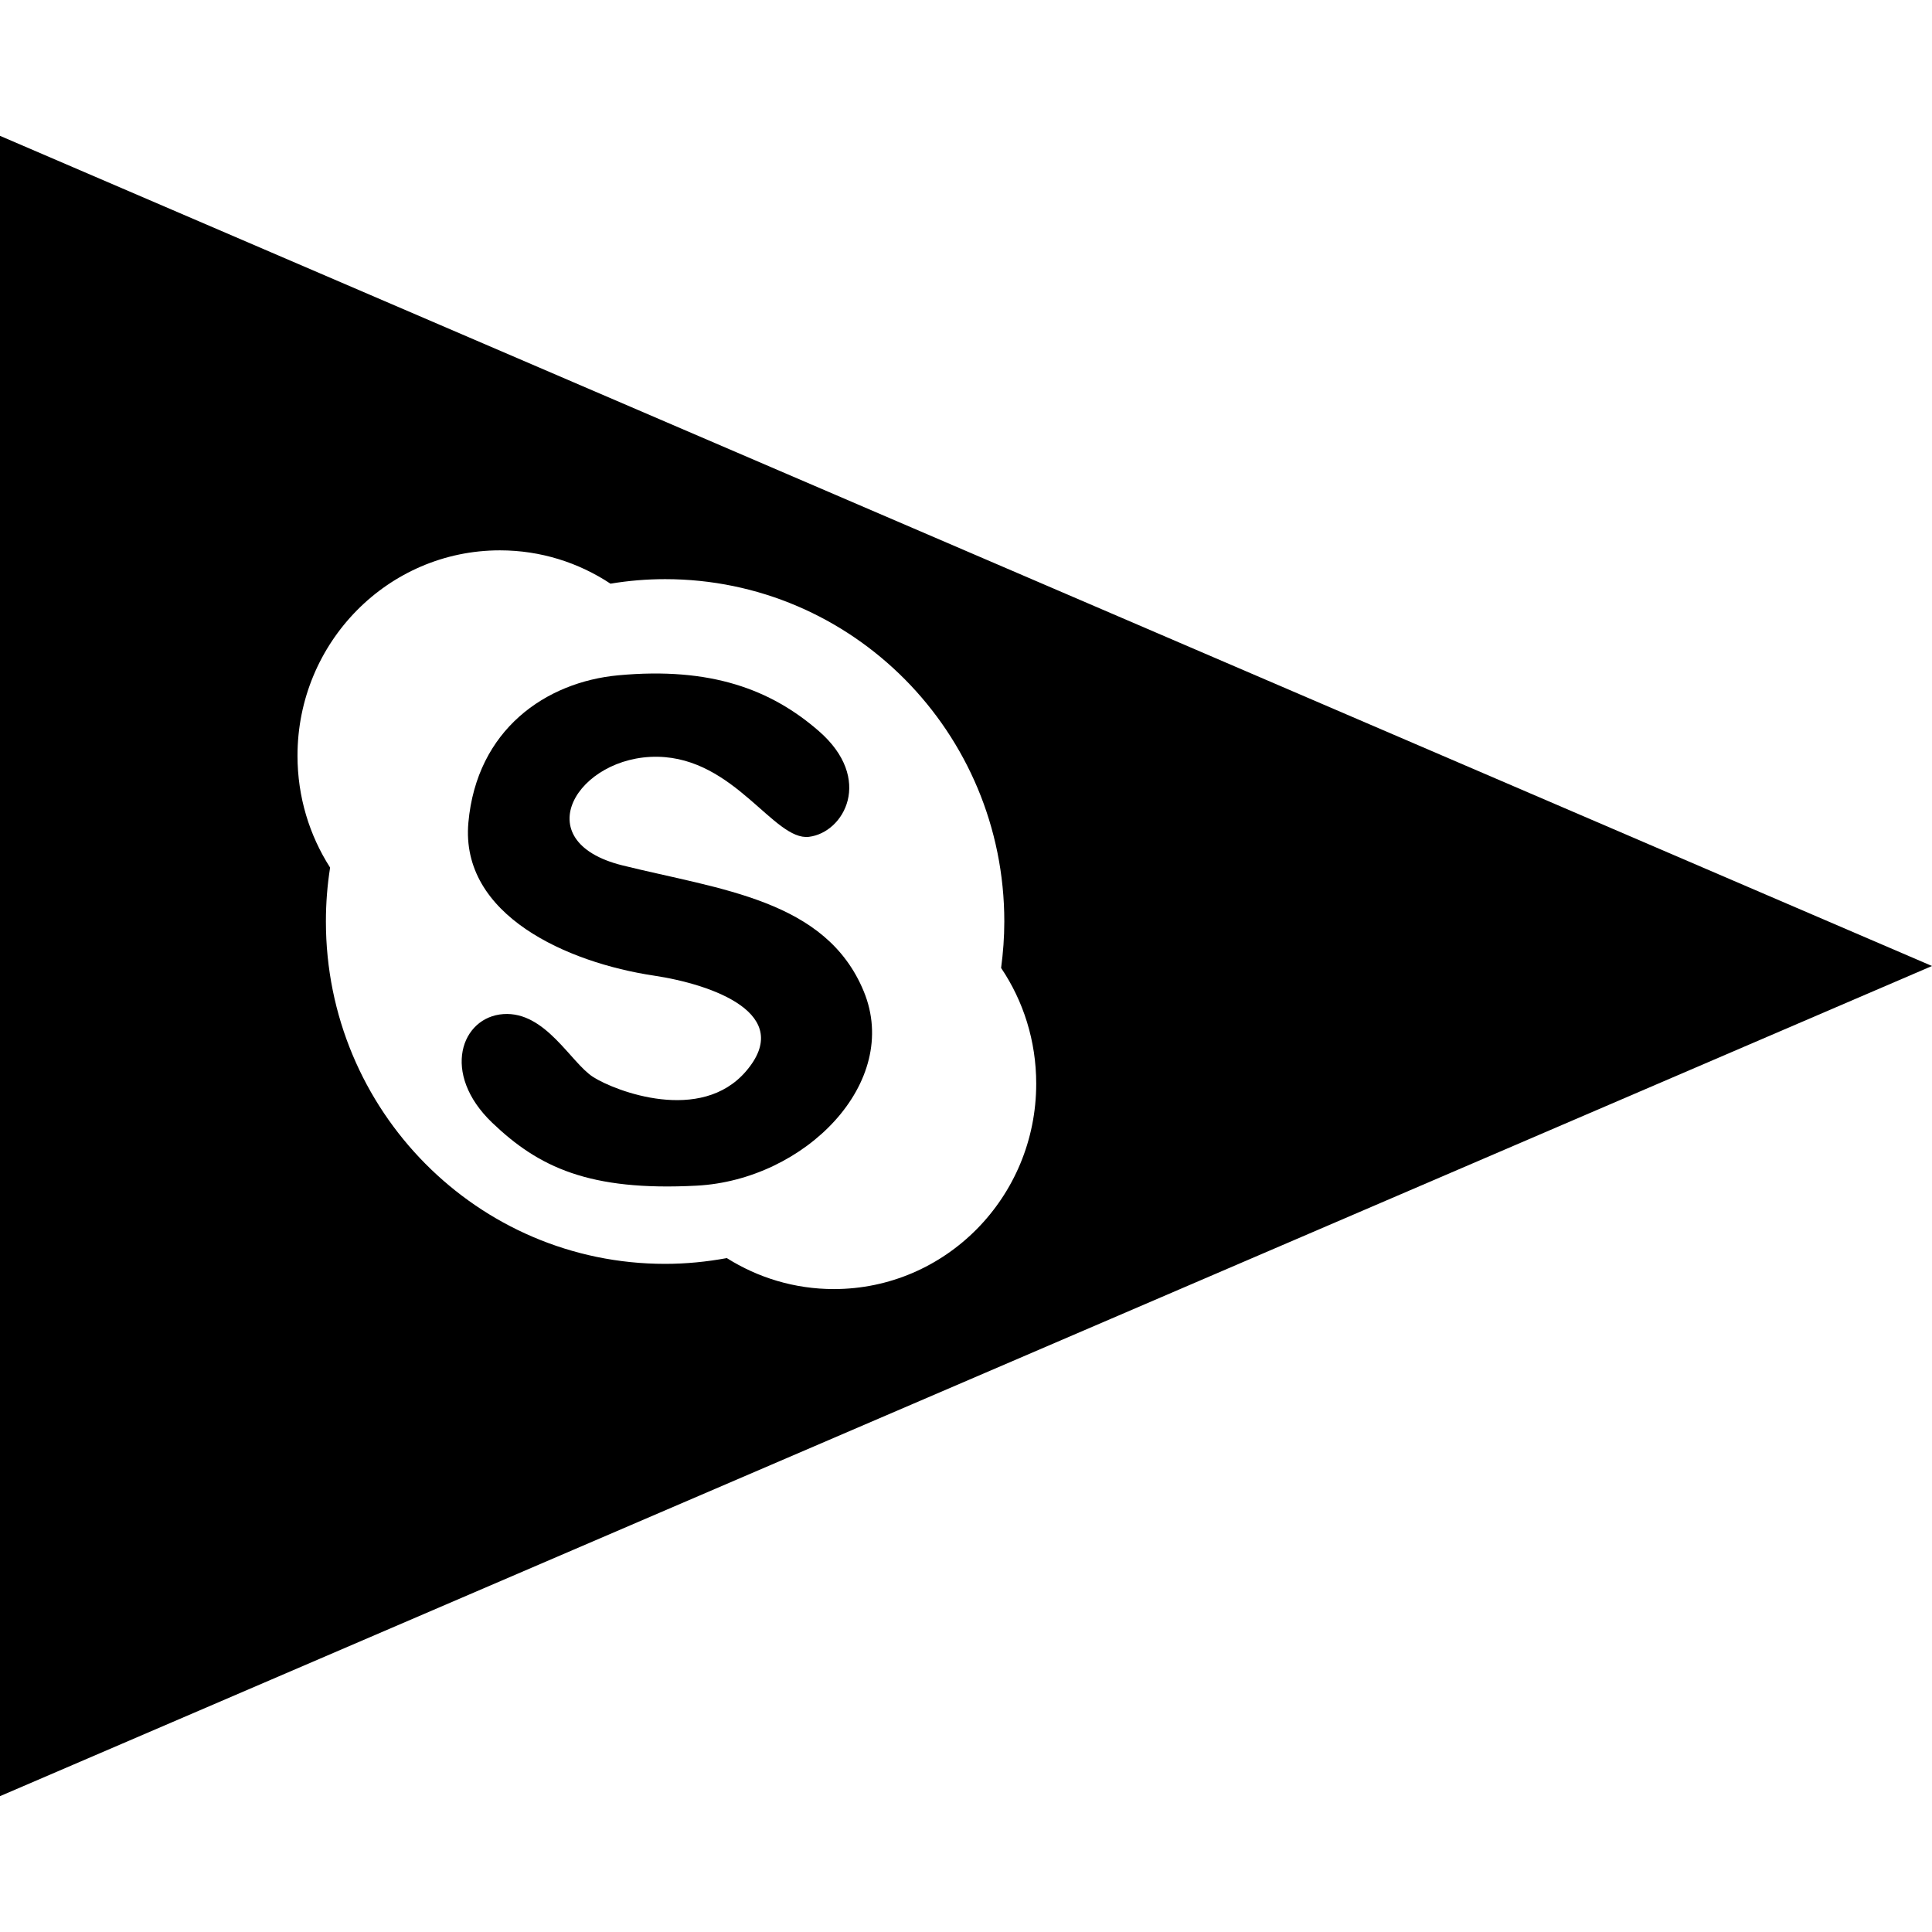
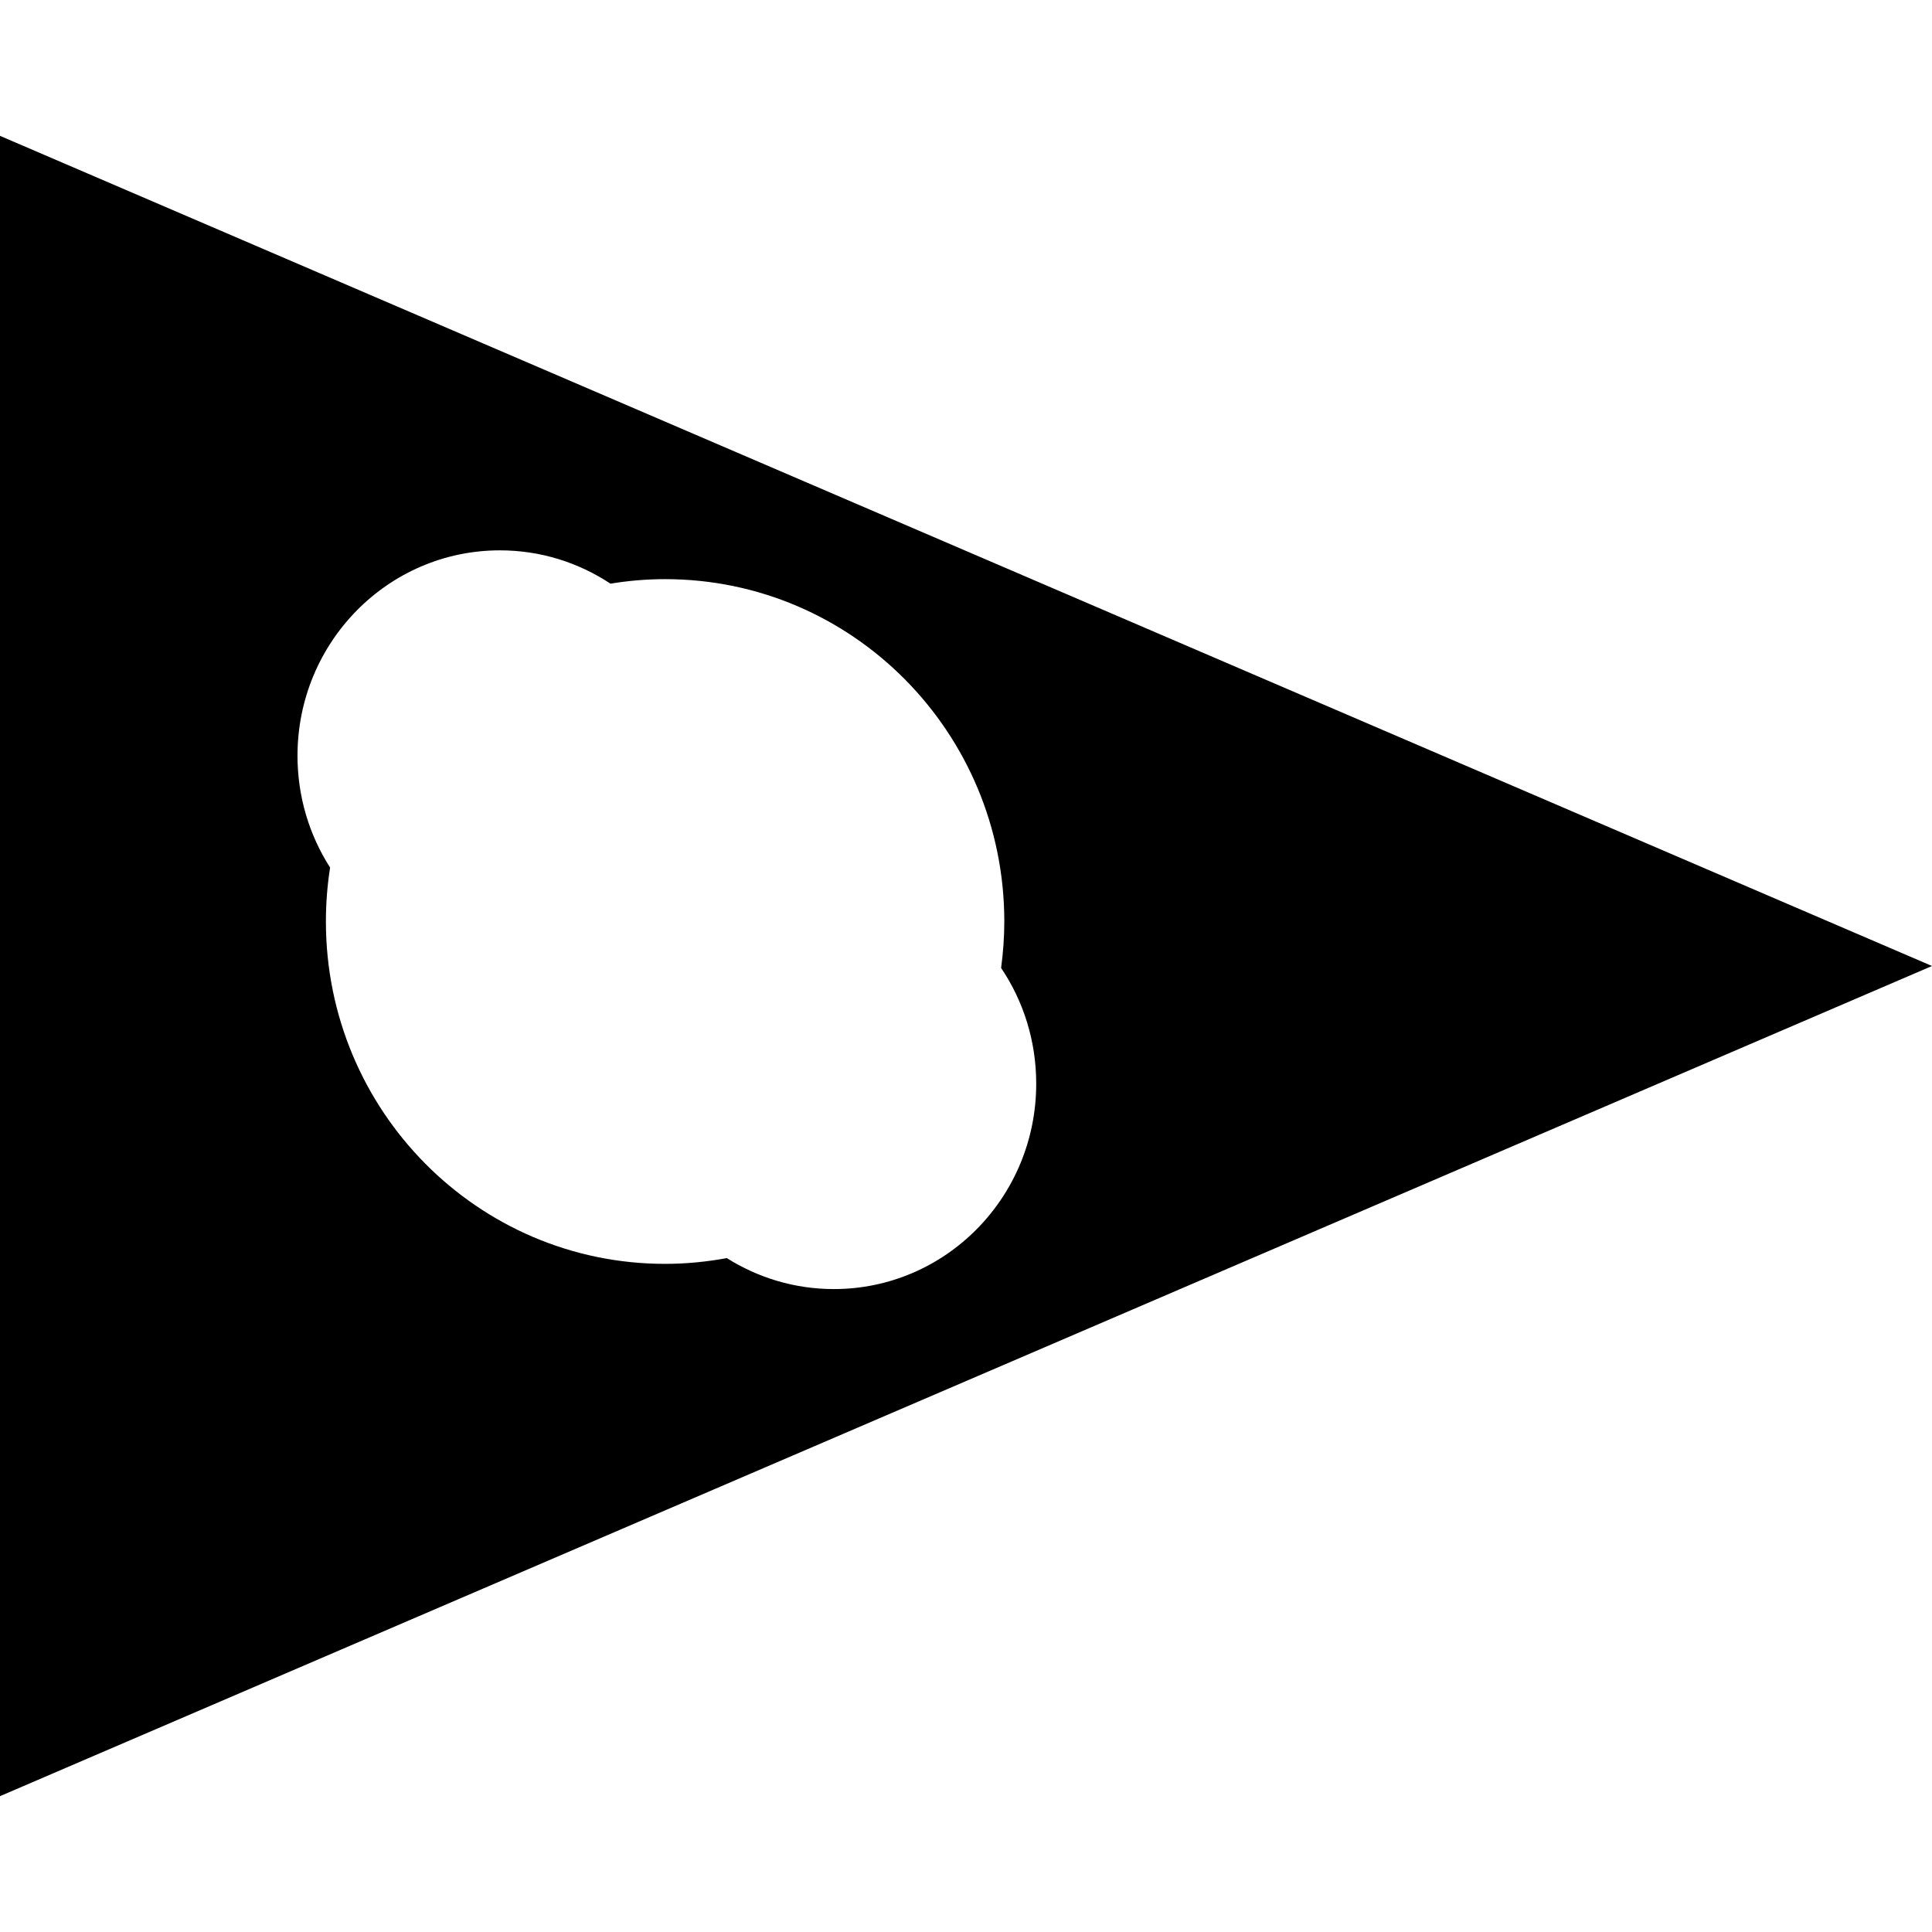
<svg xmlns="http://www.w3.org/2000/svg" enable-background="new 0 0 64 64" version="1.1" viewBox="0 0 64 64" xml:space="preserve">
  <g id="glyph">
    <g>
-       <path d="M20.623,28.668c-3.25-0.805-1.471-3.642,1.162-3.599c2.555,0.042,3.855,2.793,5.014,2.652    c1.162-0.143,2.15-1.917,0.325-3.504c-1.579-1.374-3.574-2.131-6.64-1.847c-2.405,0.222-4.69,1.8-4.968,4.877    c-0.278,3.08,3.298,4.642,6.13,5.069c1.984,0.297,4.69,1.277,3.066,3.171c-1.493,1.741-4.319,0.664-5.062,0.191    c-0.744-0.475-1.58-2.18-2.974-2.085c-1.394,0.094-2.082,1.962-0.37,3.6c1.533,1.466,3.205,2.273,6.779,2.083    c3.576-0.191,6.781-3.41,5.526-6.441C27.357,29.804,23.875,29.474,20.623,28.668z" />
      <path d="M0,4.5v55L64,32L0,4.5z M27.622,42.702c-1.301,0-2.515-0.377-3.545-1.026c-0.663,0.122-1.345,0.191-2.046,0.191    c-6.207,0-11.235-5.077-11.235-11.341c0-0.607,0.047-1.204,0.139-1.787c-0.683-1.066-1.08-2.337-1.08-3.704    c0-3.758,3-6.804,6.705-6.804c1.351,0,2.607,0.406,3.663,1.104c0.589-0.098,1.193-0.15,1.81-0.15    c6.205,0,11.236,5.078,11.236,11.341c0,0.521-0.039,1.034-0.106,1.539c0.736,1.092,1.163,2.412,1.163,3.833    C34.327,39.657,31.326,42.702,27.622,42.702z" />
    </g>
  </g>
</svg>